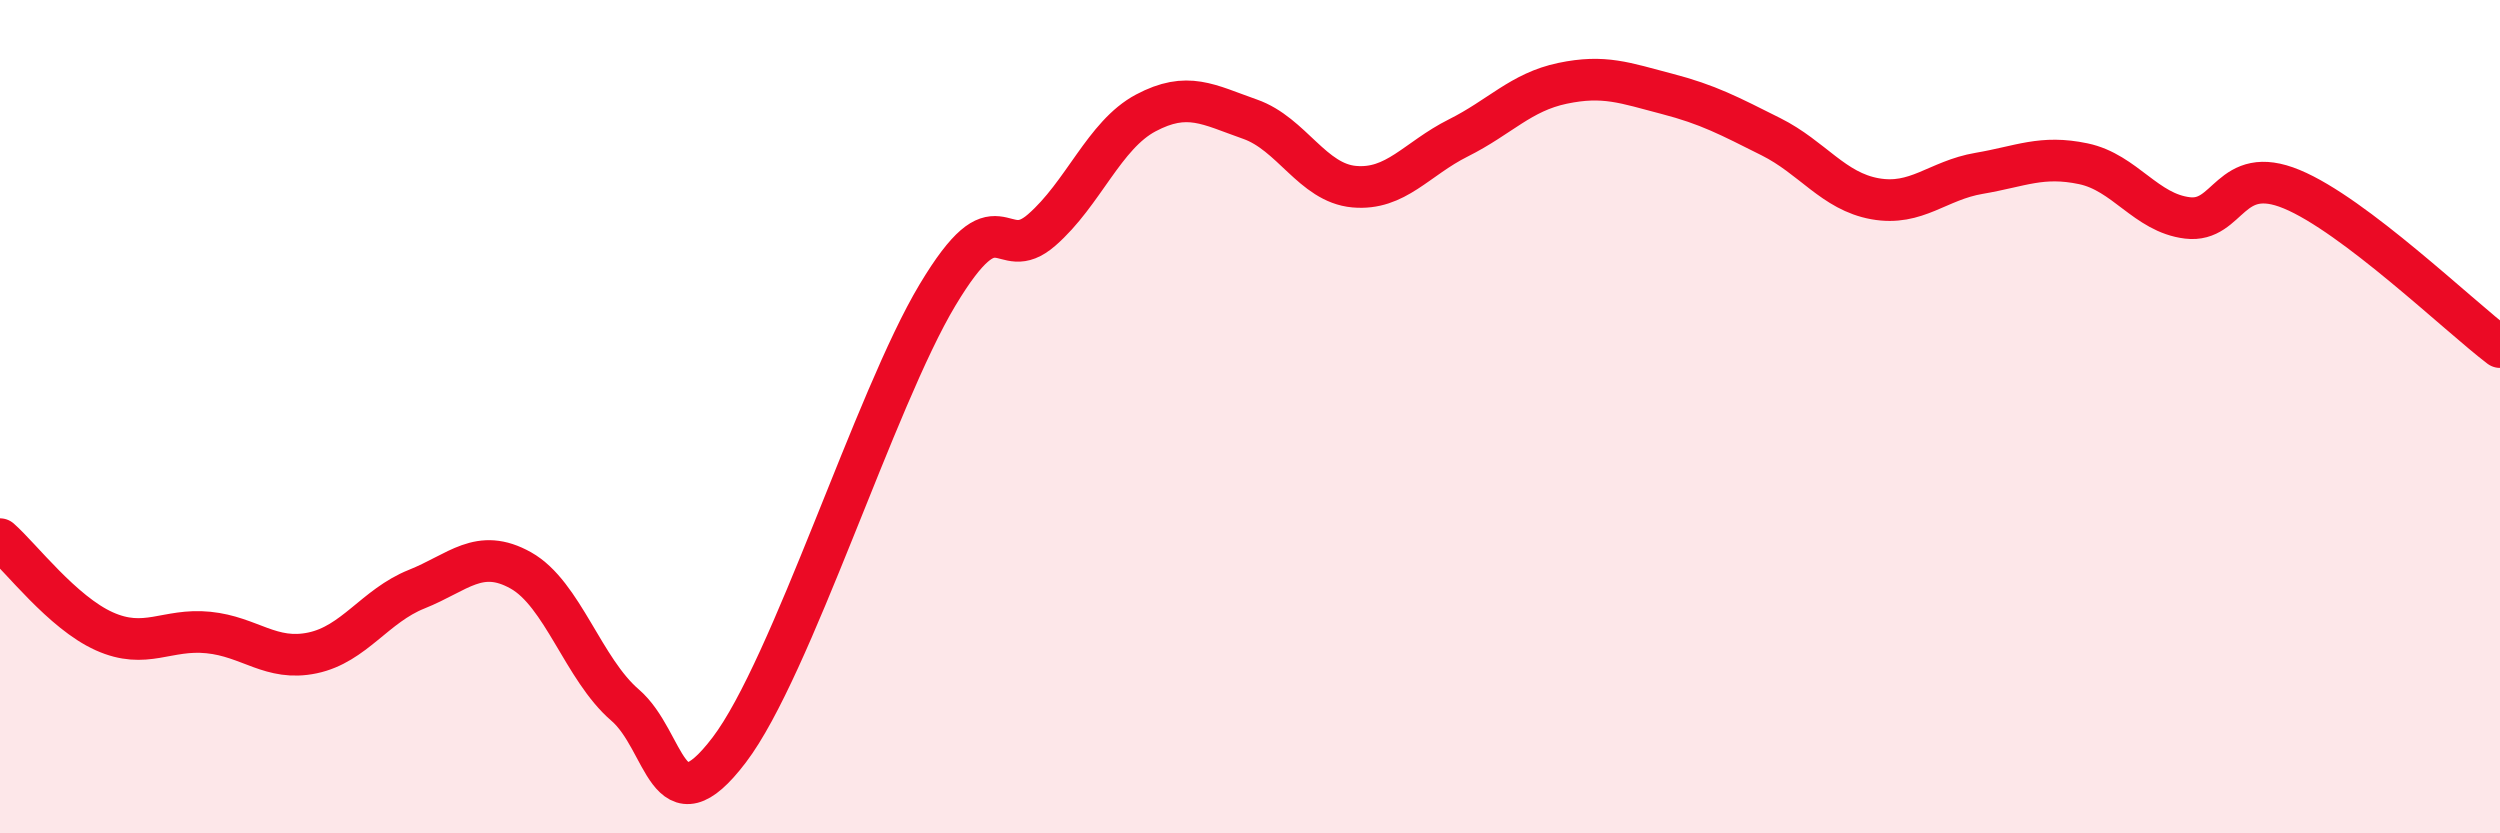
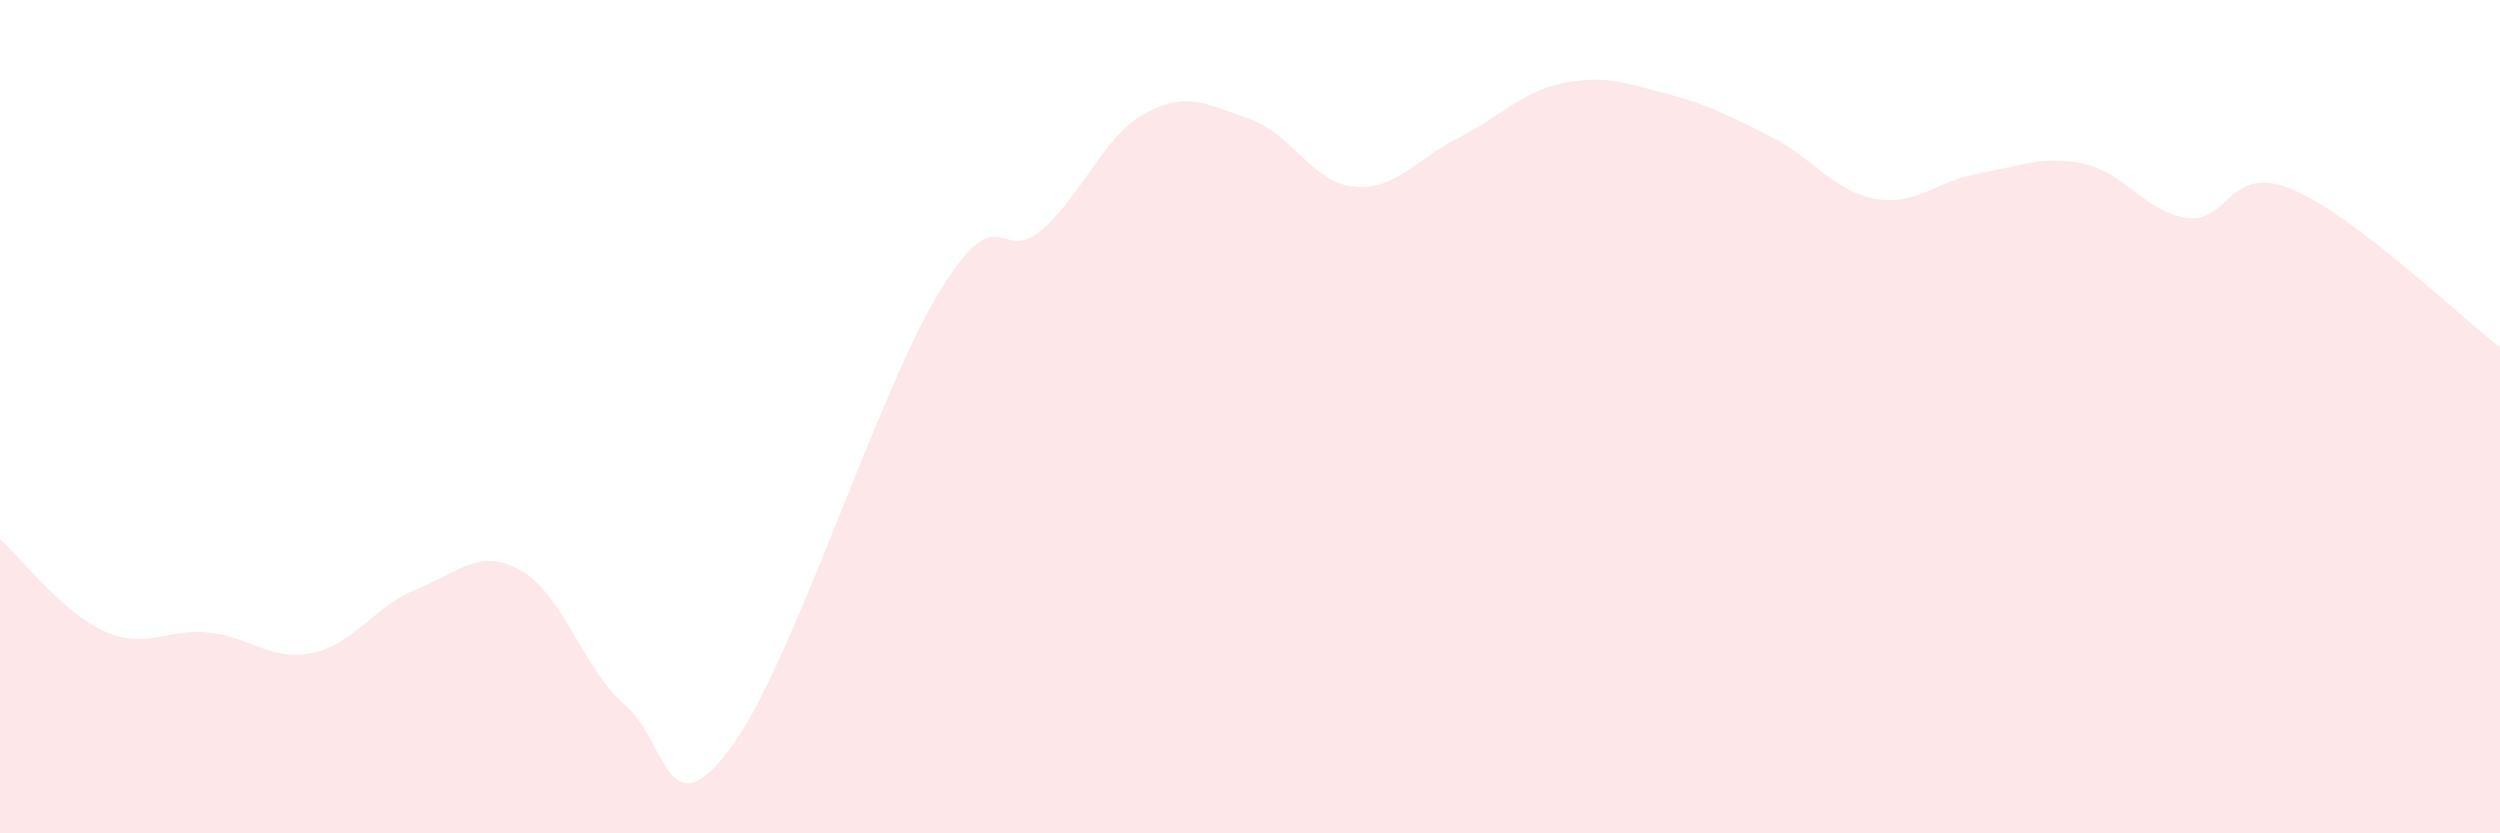
<svg xmlns="http://www.w3.org/2000/svg" width="60" height="20" viewBox="0 0 60 20">
  <path d="M 0,12.94 C 0.5,13.38 1.5,14.7 2.5,15.15 C 3.5,15.6 4,15.08 5,15.18 C 6,15.28 6.5,15.88 7.5,15.67 C 8.5,15.46 9,14.54 10,14.14 C 11,13.74 11.5,13.13 12.5,13.69 C 13.5,14.25 14,16.06 15,16.92 C 16,17.78 16,19.97 17.5,18 C 19,16.03 21,9.58 22.5,7.08 C 24,4.58 24,6.39 25,5.52 C 26,4.65 26.5,3.24 27.5,2.71 C 28.5,2.18 29,2.51 30,2.86 C 31,3.21 31.5,4.39 32.5,4.48 C 33.5,4.57 34,3.81 35,3.31 C 36,2.81 36.5,2.21 37.5,2 C 38.5,1.79 39,1.99 40,2.25 C 41,2.51 41.5,2.78 42.5,3.28 C 43.5,3.78 44,4.59 45,4.77 C 46,4.95 46.5,4.33 47.5,4.16 C 48.5,3.99 49,3.72 50,3.93 C 51,4.14 51.5,5.11 52.5,5.23 C 53.5,5.35 53.5,3.92 55,4.54 C 56.5,5.16 59,7.57 60,8.33L60 20L0 20Z" fill="#EB0A25" opacity="0.1" stroke-linecap="round" stroke-linejoin="round" />
-   <path d="M 0,12.94 C 0.5,13.38 1.5,14.7 2.5,15.15 C 3.5,15.6 4,15.08 5,15.18 C 6,15.28 6.5,15.88 7.5,15.67 C 8.5,15.46 9,14.54 10,14.14 C 11,13.74 11.5,13.13 12.5,13.69 C 13.5,14.25 14,16.06 15,16.92 C 16,17.78 16,19.97 17.5,18 C 19,16.03 21,9.58 22.5,7.08 C 24,4.58 24,6.39 25,5.52 C 26,4.65 26.5,3.24 27.5,2.71 C 28.5,2.18 29,2.51 30,2.86 C 31,3.21 31.5,4.39 32.5,4.48 C 33.5,4.57 34,3.81 35,3.31 C 36,2.81 36.5,2.21 37.5,2 C 38.5,1.79 39,1.99 40,2.25 C 41,2.51 41.5,2.78 42.5,3.28 C 43.5,3.78 44,4.59 45,4.77 C 46,4.95 46.5,4.33 47.5,4.16 C 48.5,3.99 49,3.72 50,3.93 C 51,4.14 51.5,5.11 52.5,5.23 C 53.5,5.35 53.5,3.92 55,4.54 C 56.5,5.16 59,7.57 60,8.33" stroke="#EB0A25" stroke-width="1" fill="none" stroke-linecap="round" stroke-linejoin="round" />
</svg>